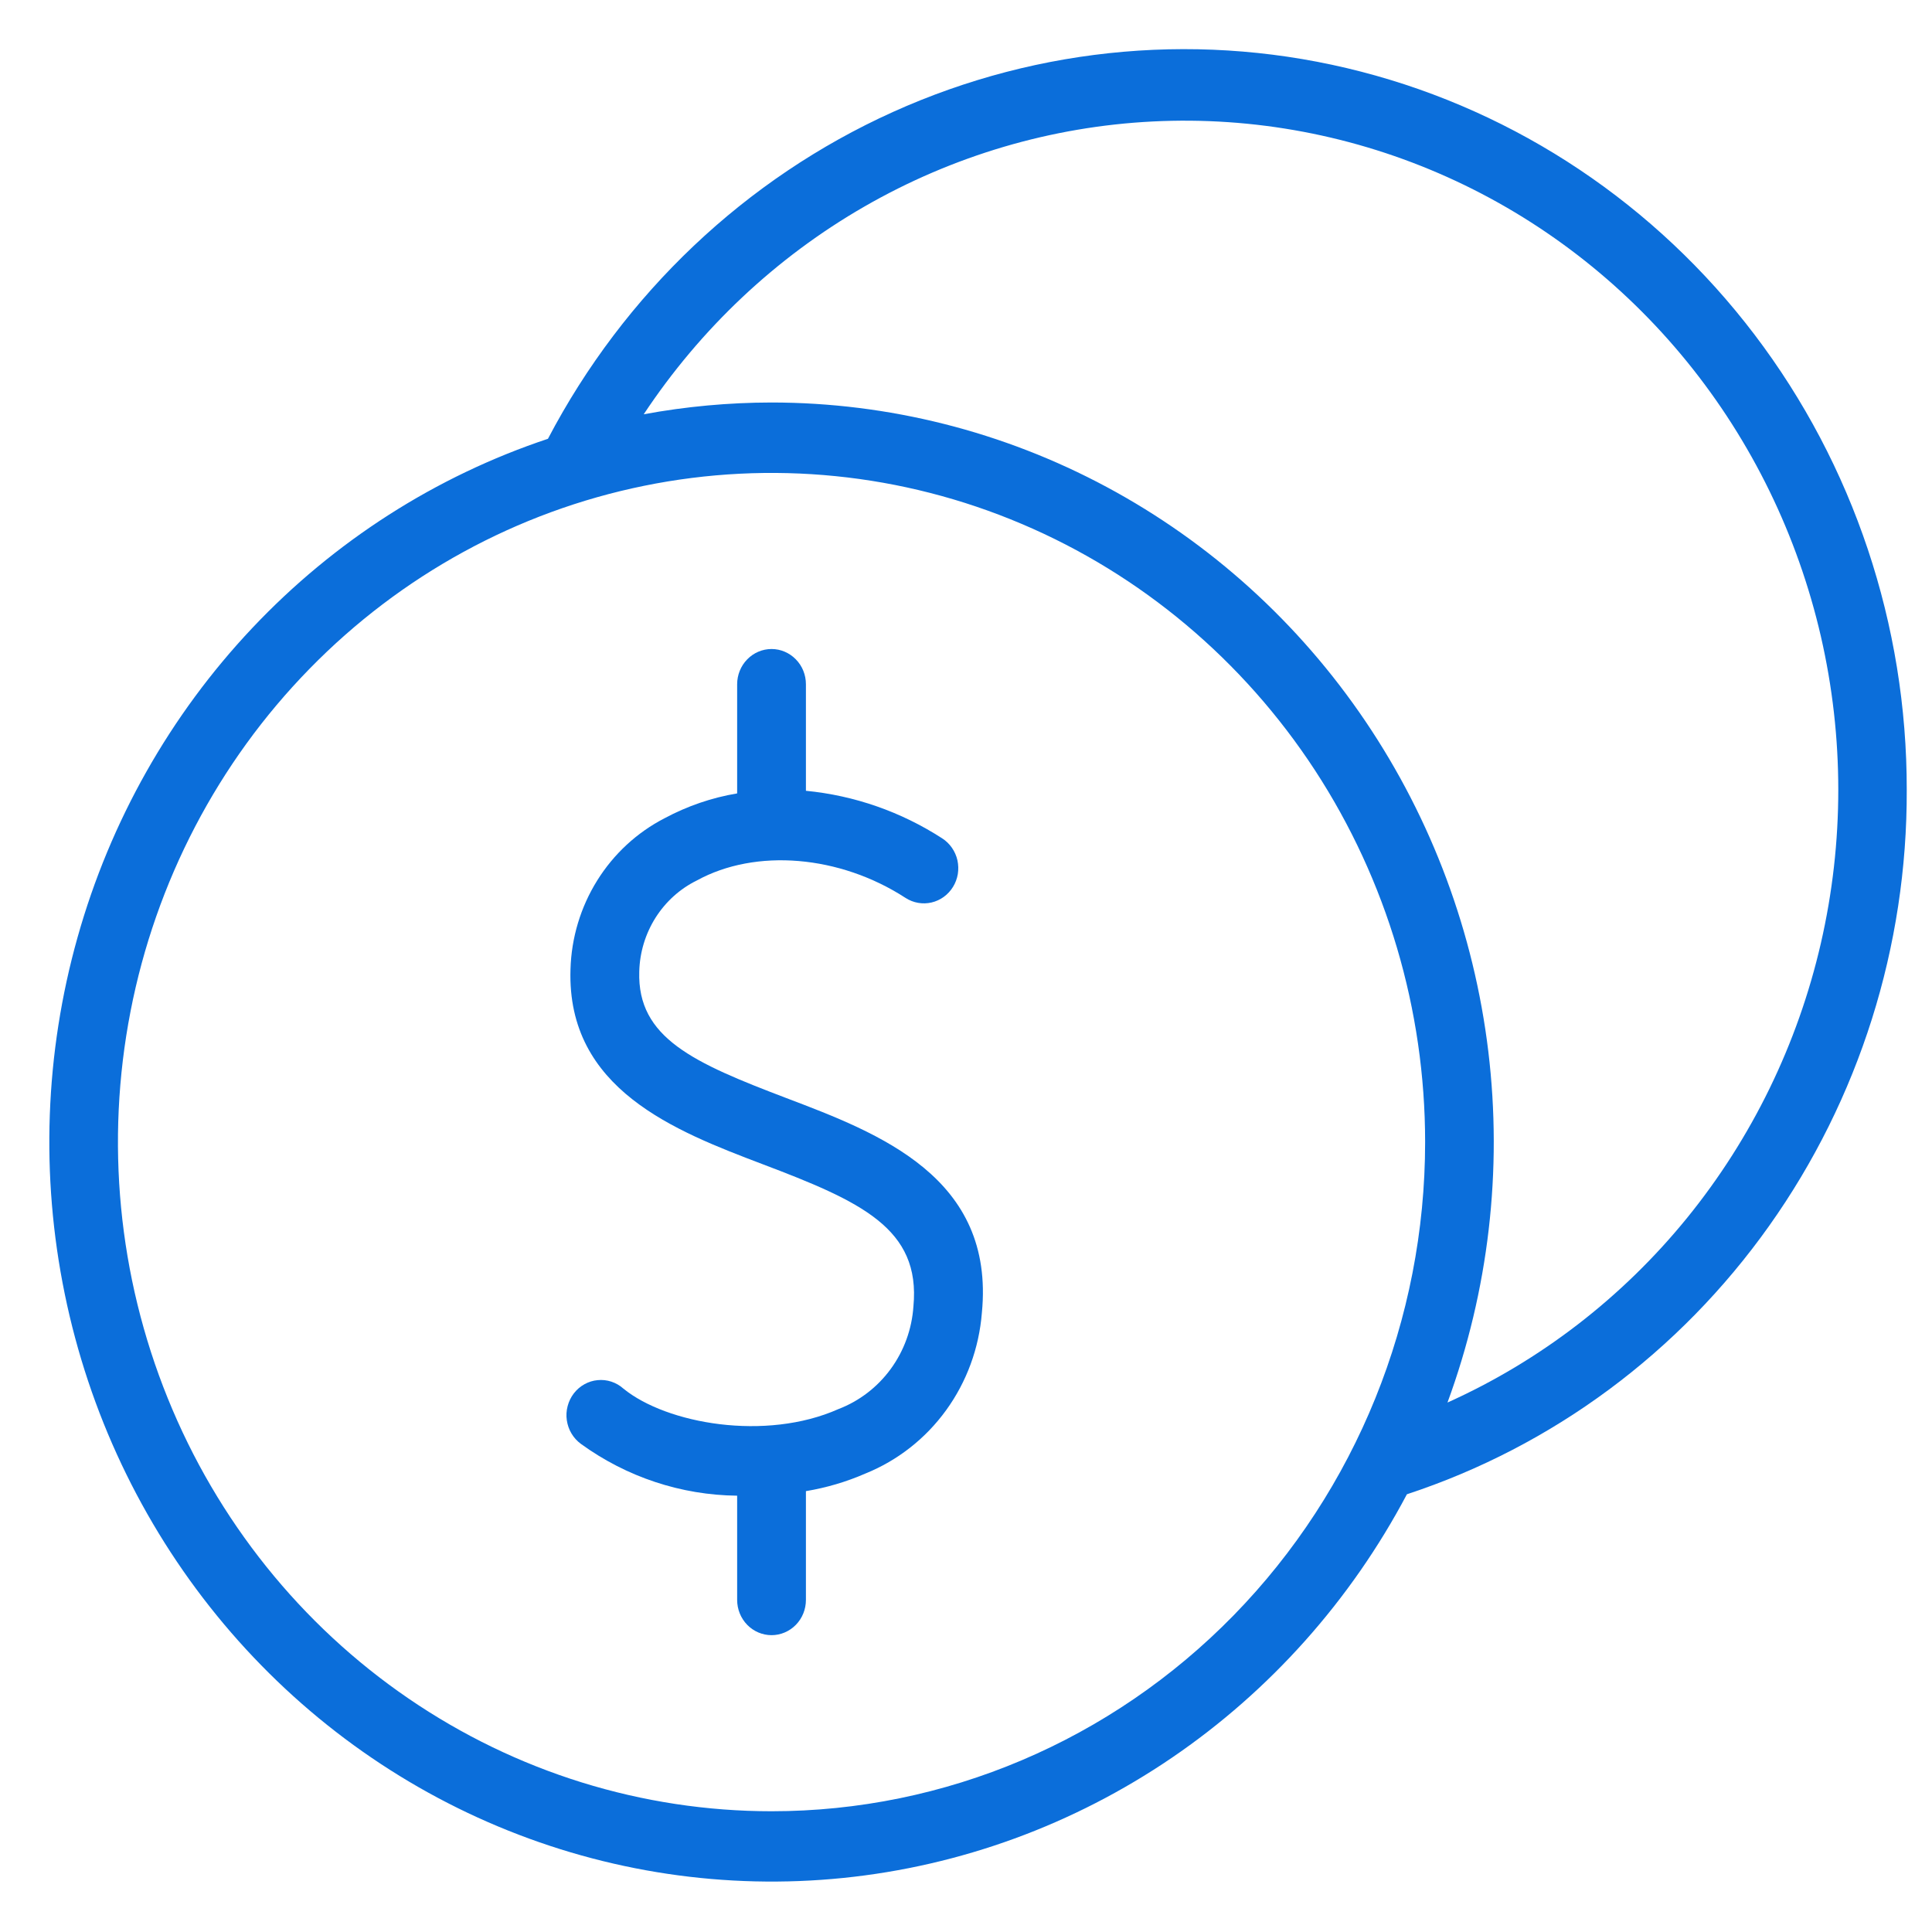
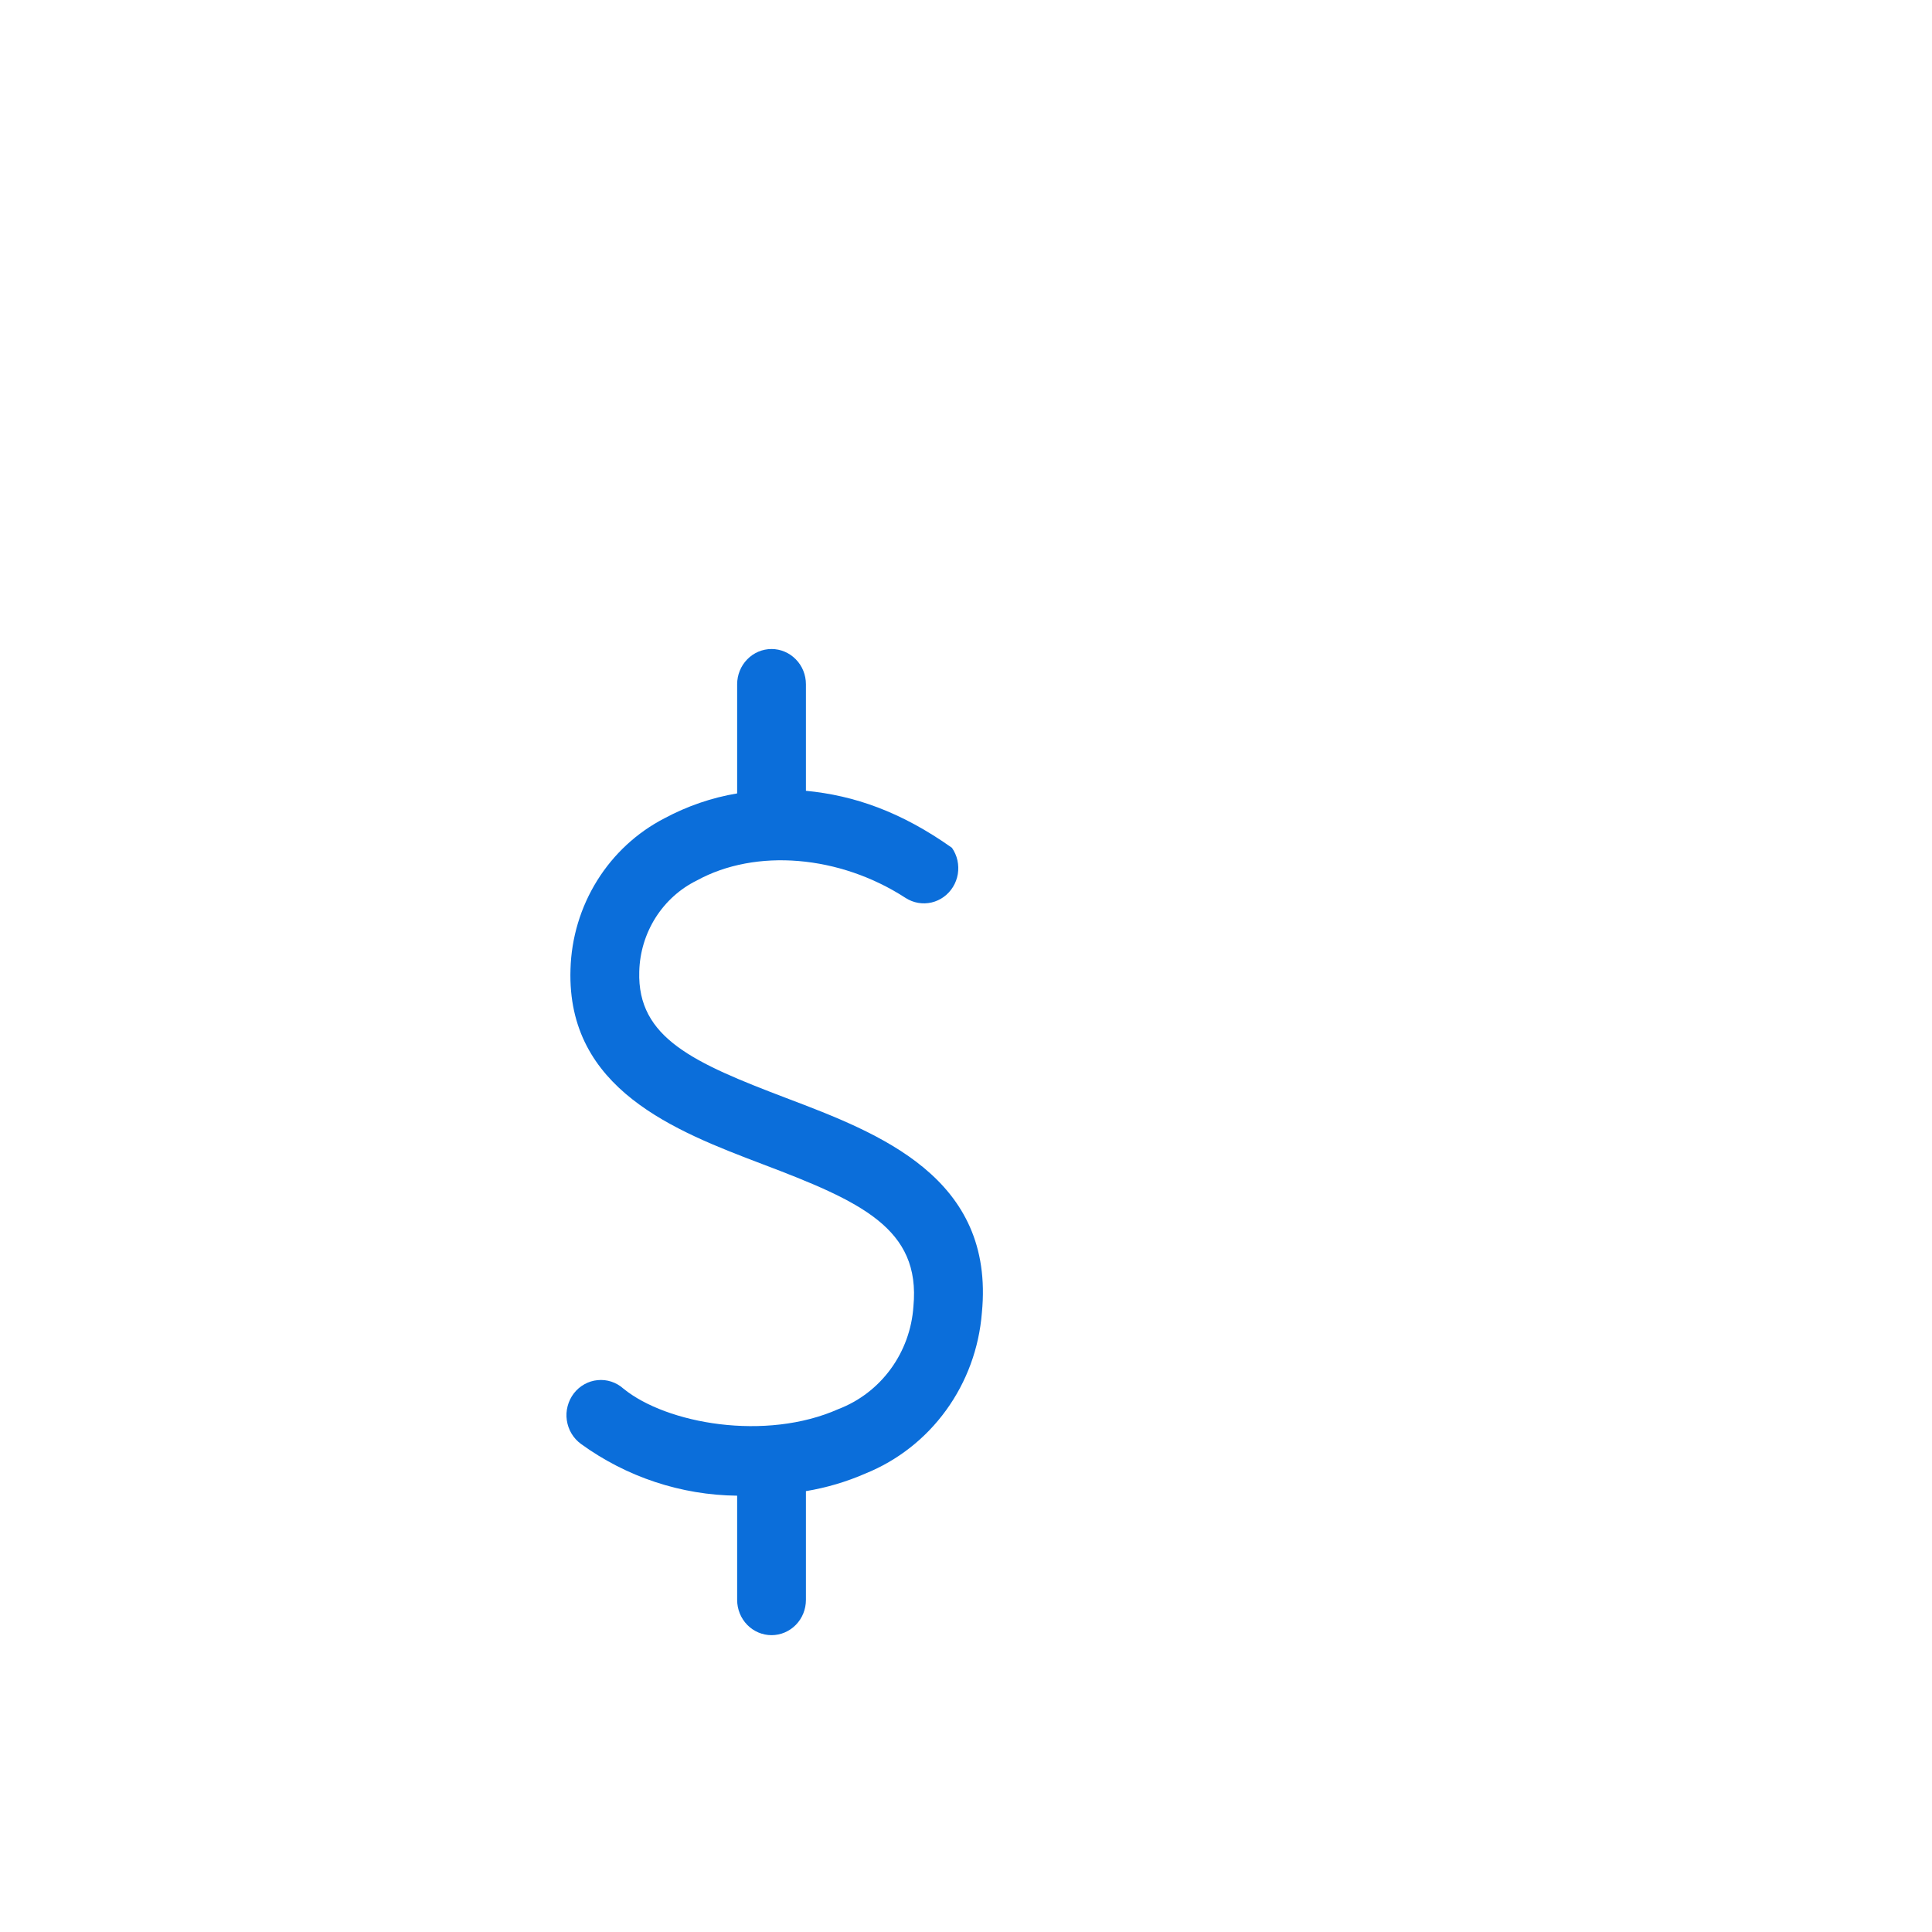
<svg xmlns="http://www.w3.org/2000/svg" width="42" height="42" viewBox="0 0 42 42" fill="none">
-   <path d="M17.094 23.871C15.082 23.105 13.852 22.566 13.897 21.122C13.907 20.706 14.03 20.3 14.251 19.95C14.472 19.601 14.783 19.32 15.15 19.14C16.428 18.439 18.253 18.588 19.689 19.522C19.857 19.629 20.059 19.664 20.252 19.619C20.444 19.574 20.612 19.452 20.717 19.281C20.77 19.196 20.805 19.101 20.822 19.002C20.838 18.903 20.835 18.801 20.814 18.703C20.792 18.605 20.751 18.512 20.694 18.43C20.637 18.348 20.565 18.278 20.482 18.225C19.588 17.647 18.573 17.293 17.52 17.191V14.875C17.52 14.672 17.442 14.477 17.301 14.334C17.161 14.19 16.971 14.109 16.773 14.109C16.574 14.109 16.384 14.19 16.244 14.334C16.104 14.477 16.025 14.672 16.025 14.875V17.248C15.474 17.34 14.941 17.523 14.447 17.788C13.848 18.096 13.342 18.564 12.982 19.142C12.622 19.72 12.421 20.387 12.402 21.073C12.319 23.68 14.679 24.587 16.574 25.307C18.713 26.118 20.018 26.704 19.857 28.4C19.824 28.893 19.652 29.366 19.363 29.761C19.074 30.157 18.679 30.459 18.227 30.632C16.645 31.336 14.492 30.953 13.553 30.188C13.477 30.119 13.387 30.068 13.291 30.036C13.195 30.004 13.093 29.993 12.992 30.003C12.891 30.012 12.793 30.043 12.704 30.093C12.615 30.142 12.537 30.21 12.474 30.292C12.412 30.373 12.366 30.467 12.34 30.567C12.313 30.667 12.307 30.772 12.322 30.875C12.337 30.977 12.371 31.076 12.424 31.164C12.477 31.253 12.547 31.329 12.63 31.39C13.623 32.11 14.807 32.502 16.025 32.515V34.781C16.025 34.984 16.104 35.179 16.244 35.323C16.384 35.466 16.574 35.547 16.773 35.547C16.971 35.547 17.161 35.466 17.301 35.323C17.442 35.179 17.52 34.984 17.52 34.781V32.416C17.965 32.342 18.4 32.214 18.814 32.033C19.512 31.751 20.12 31.275 20.567 30.658C21.015 30.041 21.284 29.307 21.345 28.541C21.633 25.594 19.113 24.637 17.094 23.871Z" fill="#0B6EDA" />
-   <path d="M41.451 17.172C41.456 13.588 40.292 10.105 38.143 7.276C35.994 4.447 32.984 2.435 29.59 1.558C26.196 0.68 22.613 0.989 19.41 2.435C16.207 3.881 13.568 6.381 11.912 9.539C9.473 10.352 7.265 11.765 5.483 13.654C3.7 15.543 2.397 17.85 1.687 20.373C0.976 22.897 0.88 25.56 1.408 28.131C1.935 30.701 3.069 33.1 4.711 35.117C6.353 37.135 8.453 38.711 10.827 39.705C13.201 40.7 15.777 41.085 18.33 40.825C20.883 40.565 23.334 39.669 25.471 38.215C27.607 36.761 29.363 34.794 30.585 32.484C33.75 31.444 36.509 29.4 38.462 26.646C40.416 23.893 41.463 20.575 41.451 17.172ZM16.773 39.375C13.962 39.375 11.215 38.522 8.879 36.923C6.542 35.325 4.721 33.053 3.646 30.395C2.57 27.737 2.289 24.812 2.837 21.99C3.385 19.168 4.738 16.576 6.726 14.542C8.713 12.507 11.244 11.122 14.001 10.561C16.757 9.999 19.614 10.287 22.21 11.389C24.806 12.489 27.025 14.354 28.587 16.746C30.148 19.139 30.981 21.951 30.981 24.828C30.981 28.686 29.484 32.386 26.82 35.114C24.155 37.842 20.541 39.375 16.773 39.375ZM31.467 30.49C32.361 28.057 32.666 25.439 32.355 22.86C32.044 20.28 31.127 17.816 29.683 15.679C28.238 13.541 26.309 11.795 24.06 10.588C21.812 9.381 19.311 8.751 16.773 8.75C15.841 8.751 14.911 8.837 13.994 9.006C15.23 7.141 16.873 5.594 18.792 4.49C20.712 3.385 22.856 2.752 25.055 2.641C27.254 2.53 29.448 2.944 31.465 3.85C33.481 4.756 35.264 6.13 36.673 7.862C38.082 9.595 39.078 11.639 39.584 13.833C40.089 16.027 40.089 18.311 39.584 20.506C39.079 22.7 38.083 24.744 36.675 26.477C35.266 28.21 33.483 29.583 31.467 30.49Z" fill="#0B6EDA" />
+   <path d="M17.094 23.871C15.082 23.105 13.852 22.566 13.897 21.122C13.907 20.706 14.03 20.3 14.251 19.95C14.472 19.601 14.783 19.32 15.15 19.14C16.428 18.439 18.253 18.588 19.689 19.522C19.857 19.629 20.059 19.664 20.252 19.619C20.444 19.574 20.612 19.452 20.717 19.281C20.77 19.196 20.805 19.101 20.822 19.002C20.838 18.903 20.835 18.801 20.814 18.703C20.792 18.605 20.751 18.512 20.694 18.43C19.588 17.647 18.573 17.293 17.52 17.191V14.875C17.52 14.672 17.442 14.477 17.301 14.334C17.161 14.19 16.971 14.109 16.773 14.109C16.574 14.109 16.384 14.19 16.244 14.334C16.104 14.477 16.025 14.672 16.025 14.875V17.248C15.474 17.34 14.941 17.523 14.447 17.788C13.848 18.096 13.342 18.564 12.982 19.142C12.622 19.72 12.421 20.387 12.402 21.073C12.319 23.68 14.679 24.587 16.574 25.307C18.713 26.118 20.018 26.704 19.857 28.4C19.824 28.893 19.652 29.366 19.363 29.761C19.074 30.157 18.679 30.459 18.227 30.632C16.645 31.336 14.492 30.953 13.553 30.188C13.477 30.119 13.387 30.068 13.291 30.036C13.195 30.004 13.093 29.993 12.992 30.003C12.891 30.012 12.793 30.043 12.704 30.093C12.615 30.142 12.537 30.21 12.474 30.292C12.412 30.373 12.366 30.467 12.34 30.567C12.313 30.667 12.307 30.772 12.322 30.875C12.337 30.977 12.371 31.076 12.424 31.164C12.477 31.253 12.547 31.329 12.63 31.39C13.623 32.11 14.807 32.502 16.025 32.515V34.781C16.025 34.984 16.104 35.179 16.244 35.323C16.384 35.466 16.574 35.547 16.773 35.547C16.971 35.547 17.161 35.466 17.301 35.323C17.442 35.179 17.52 34.984 17.52 34.781V32.416C17.965 32.342 18.4 32.214 18.814 32.033C19.512 31.751 20.12 31.275 20.567 30.658C21.015 30.041 21.284 29.307 21.345 28.541C21.633 25.594 19.113 24.637 17.094 23.871Z" fill="#0B6EDA" />
</svg>